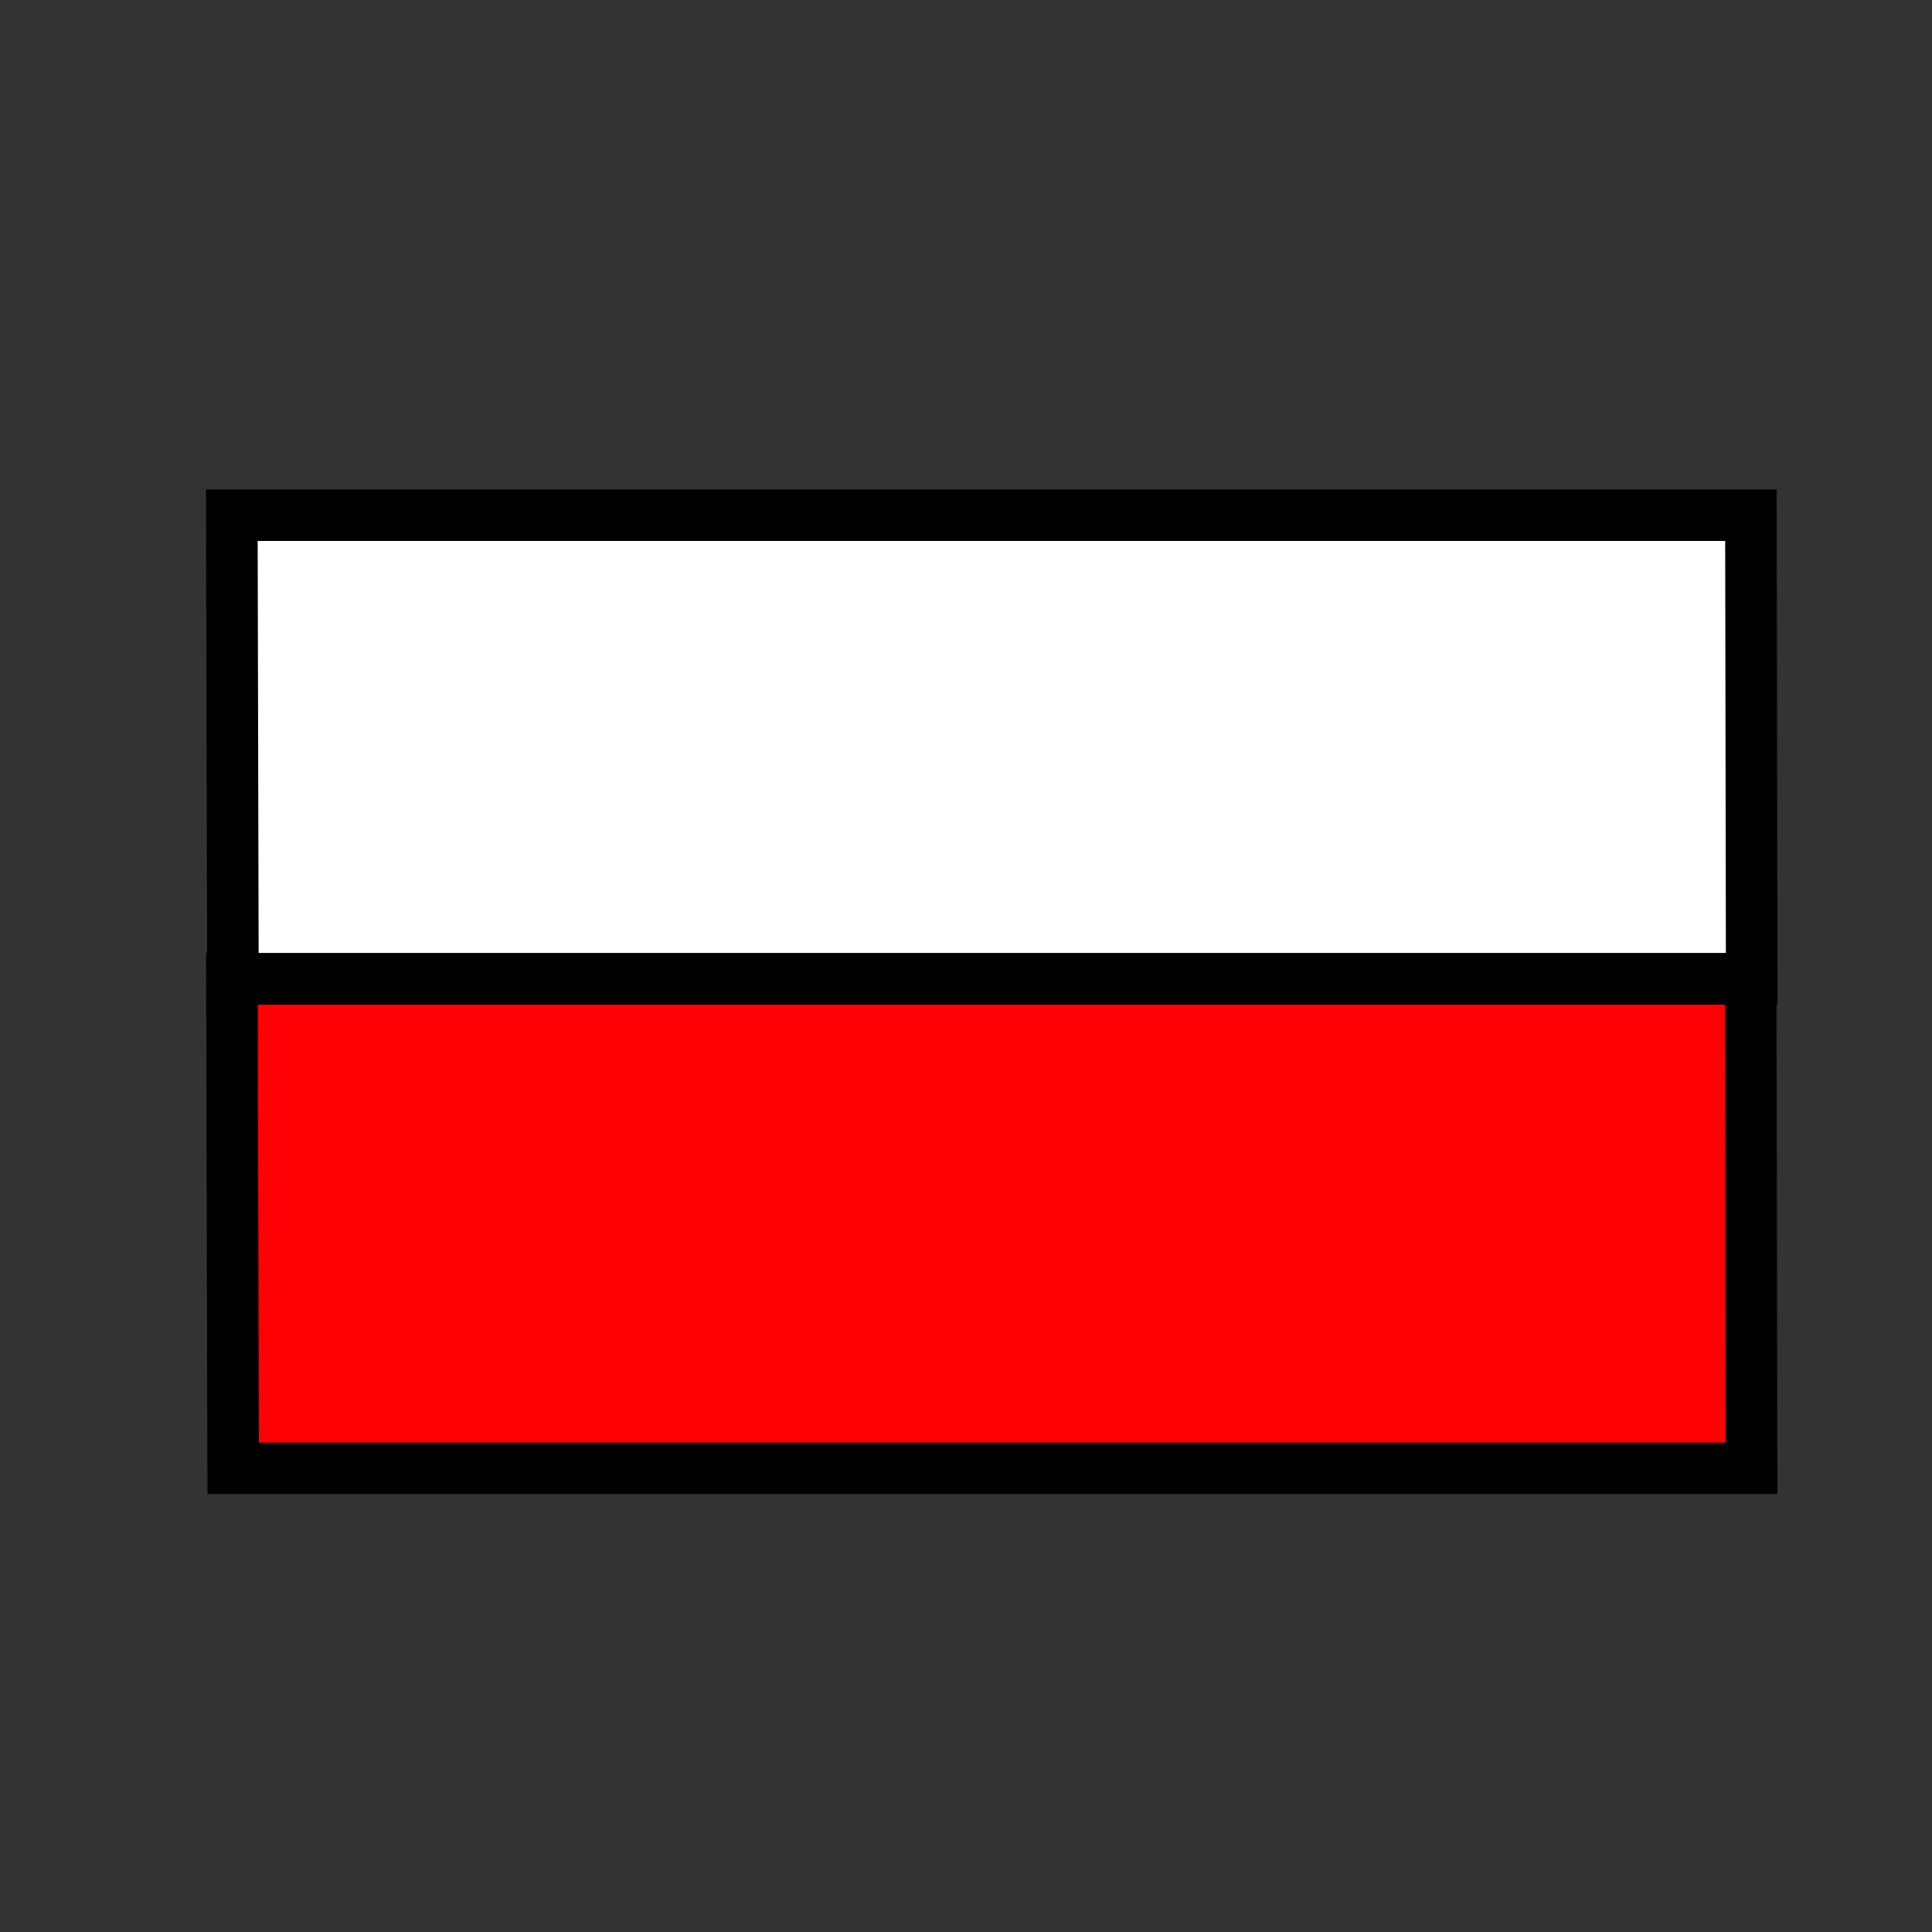
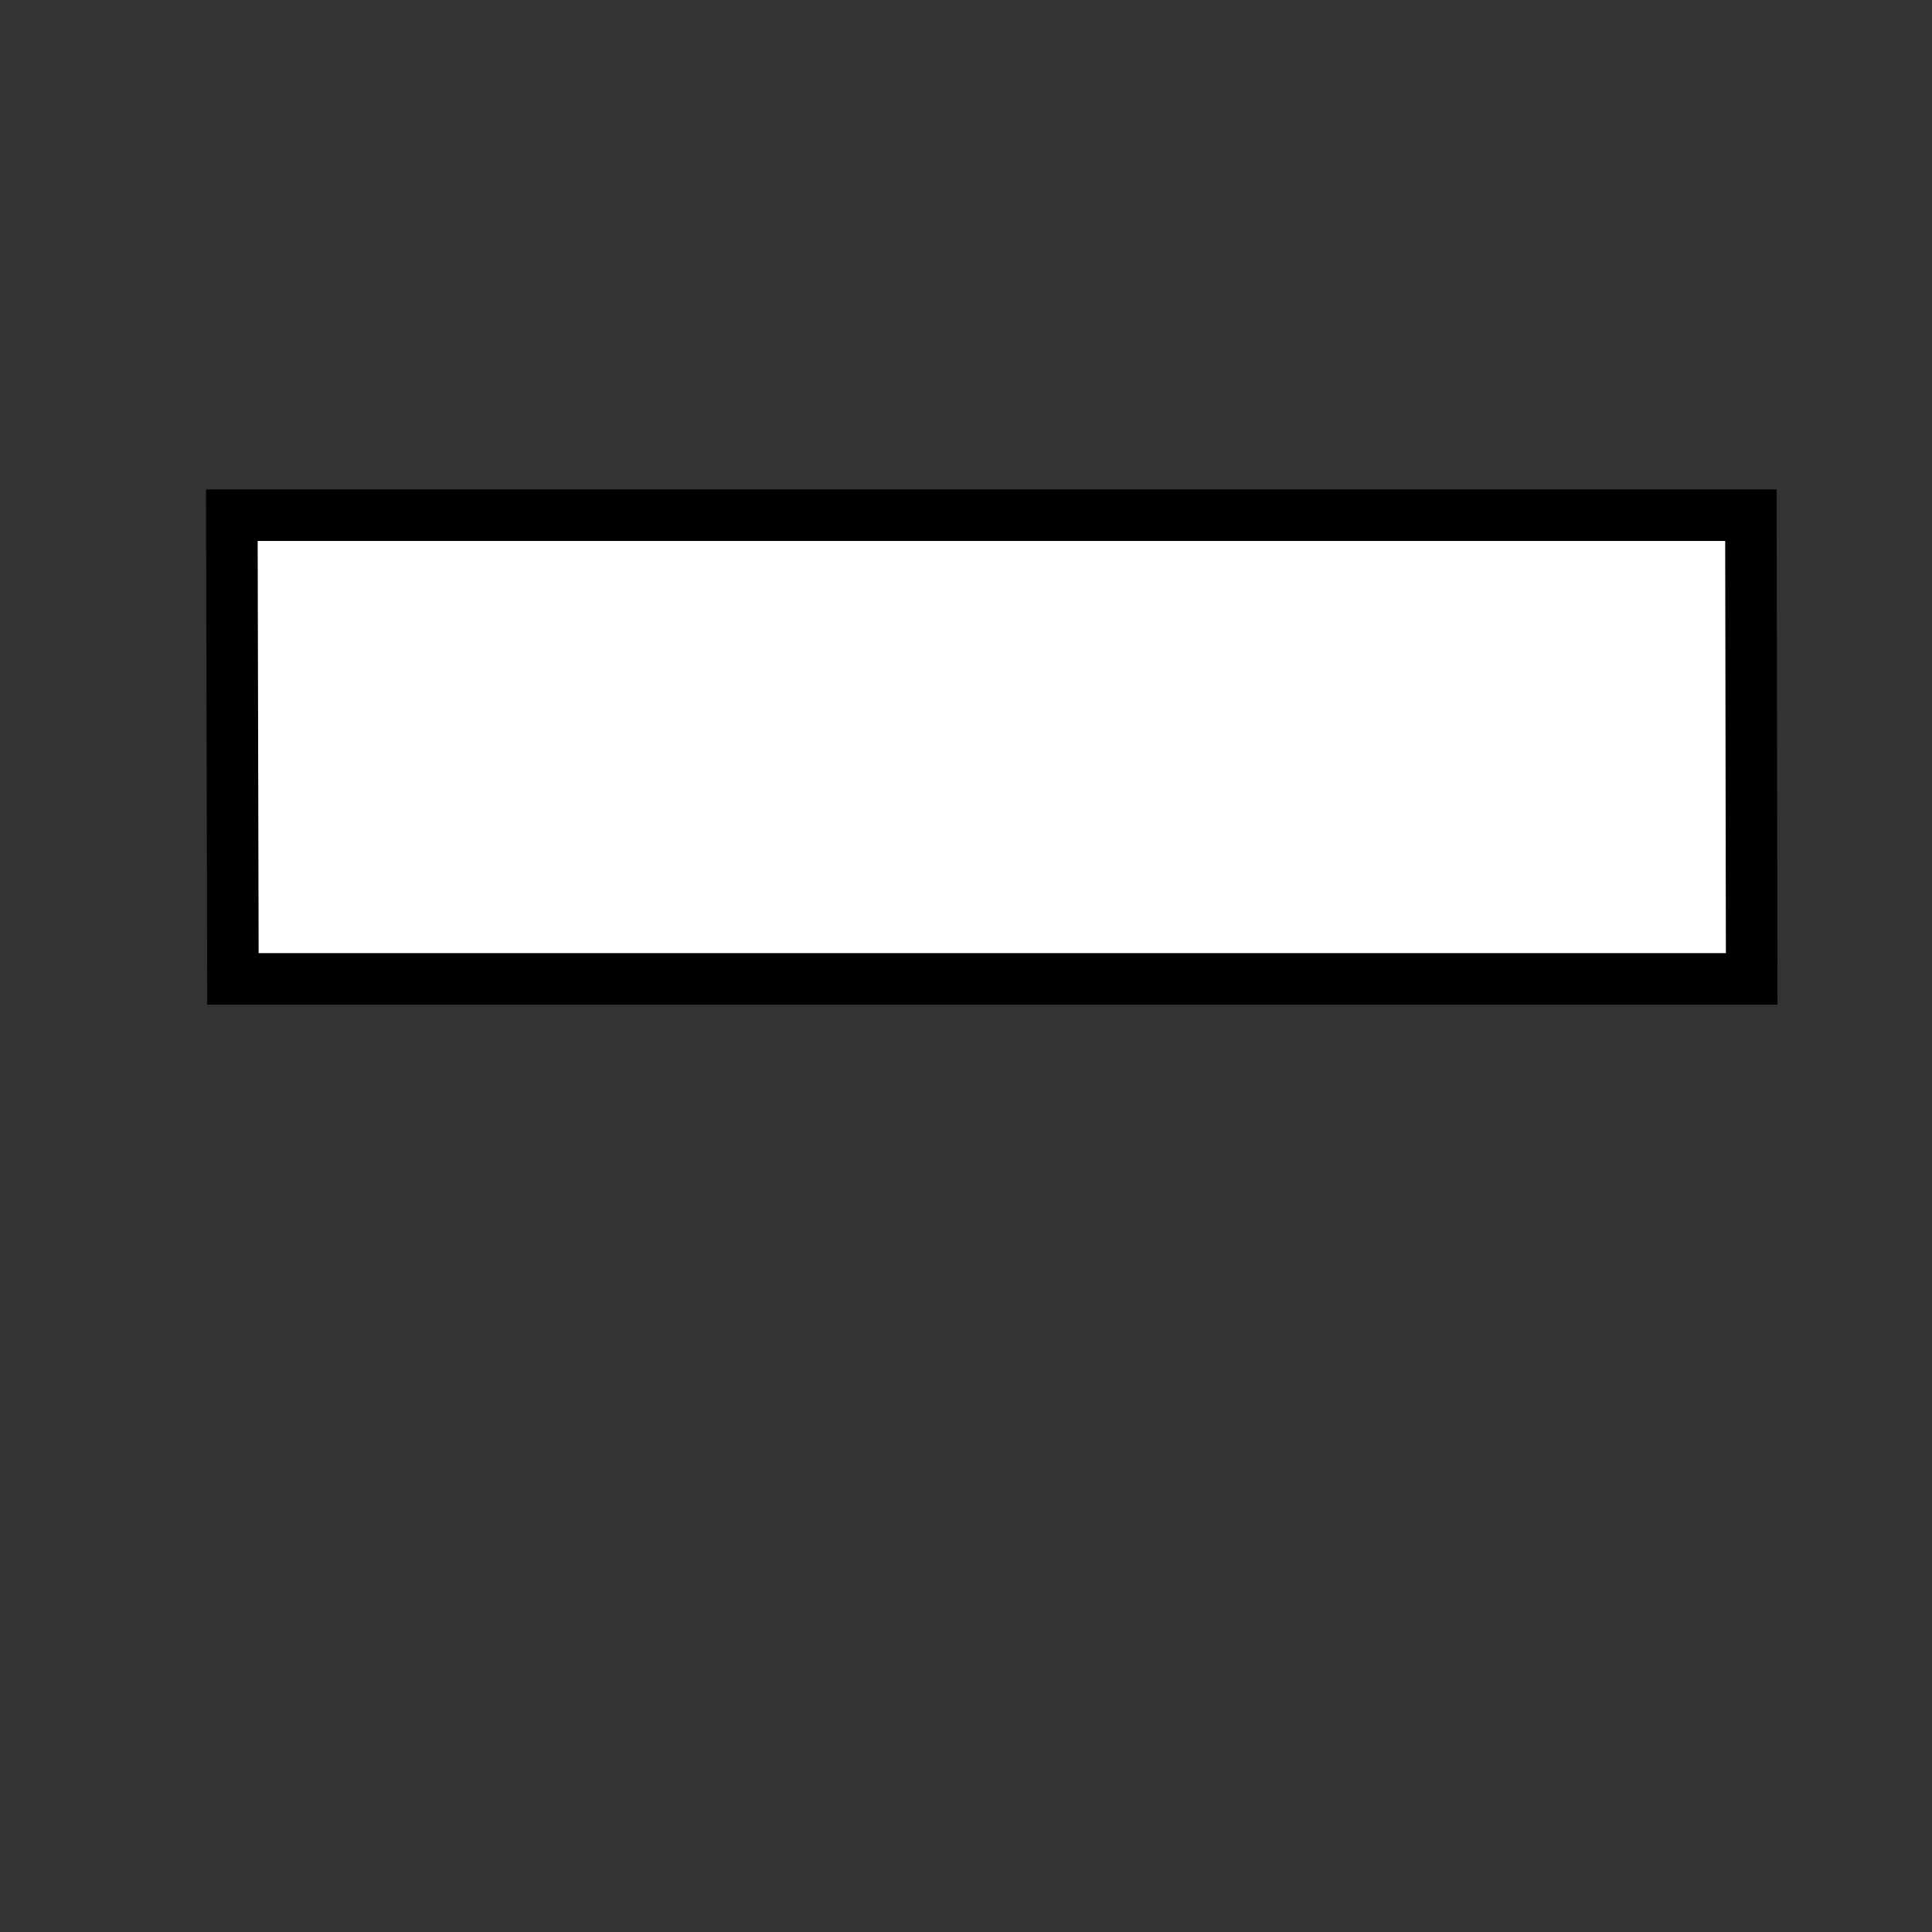
<svg xmlns="http://www.w3.org/2000/svg" id="Indonesia" style="enable-background:new 0 0 300 300;" version="1.1" viewBox="0 0 300 300" xml:space="preserve">
  <rect x="0" y="0" width="300" height="300" fill="#333333" stroke="none" />
  <g>
    <polygon points="   271.88,80 36,80 36.169,152 272,152  " stroke="#000000" stroke-width="8px" stroke-linecap="round" original-stroke="#000000" fill="#ffffff" opacity="1" original-fill="#ee5281" />
-     <polygon points="   36.021,152 36.199,228 271.979,228 271.852,152  " stroke="#000000" stroke-width="8px" stroke-linecap="round" original-stroke="#000000" fill="#ff0004" opacity="1" original-fill="#ffffff" />
  </g>
  <g />
  <g />
  <g />
  <g />
  <g />
  <g />
  <g />
  <g />
  <g />
  <g />
  <g />
  <g />
  <g />
  <g />
  <g />
</svg>